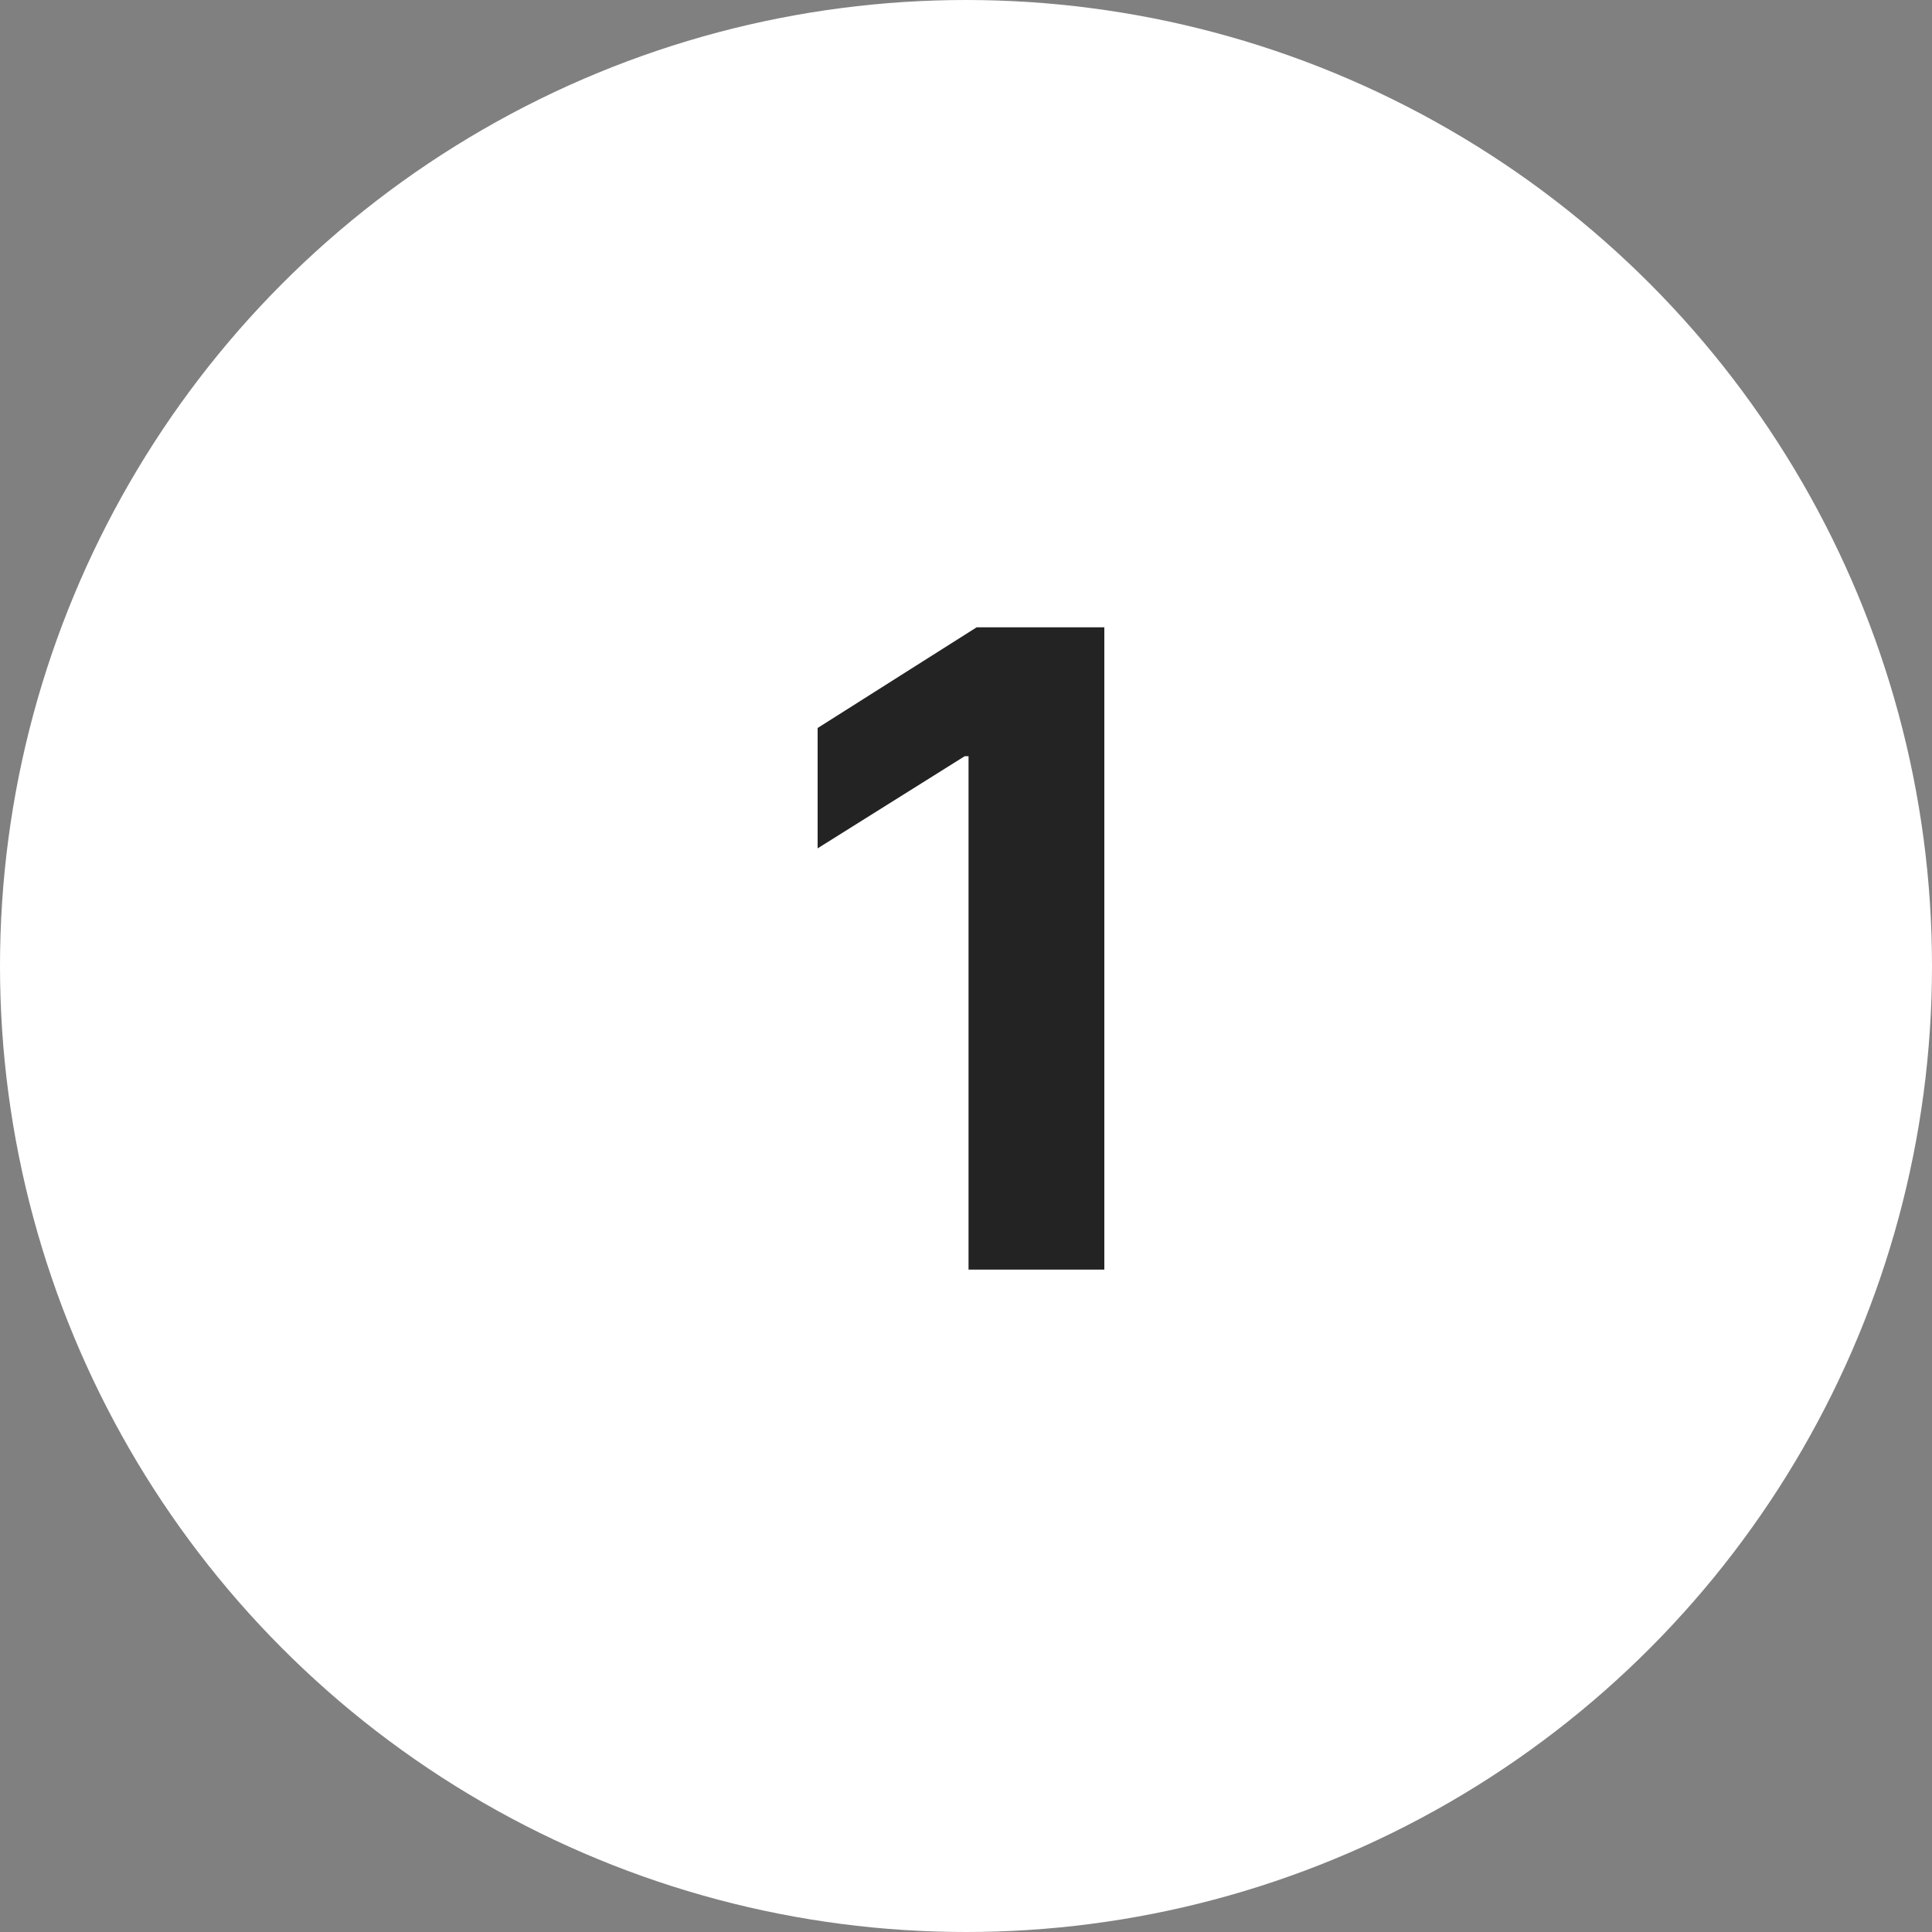
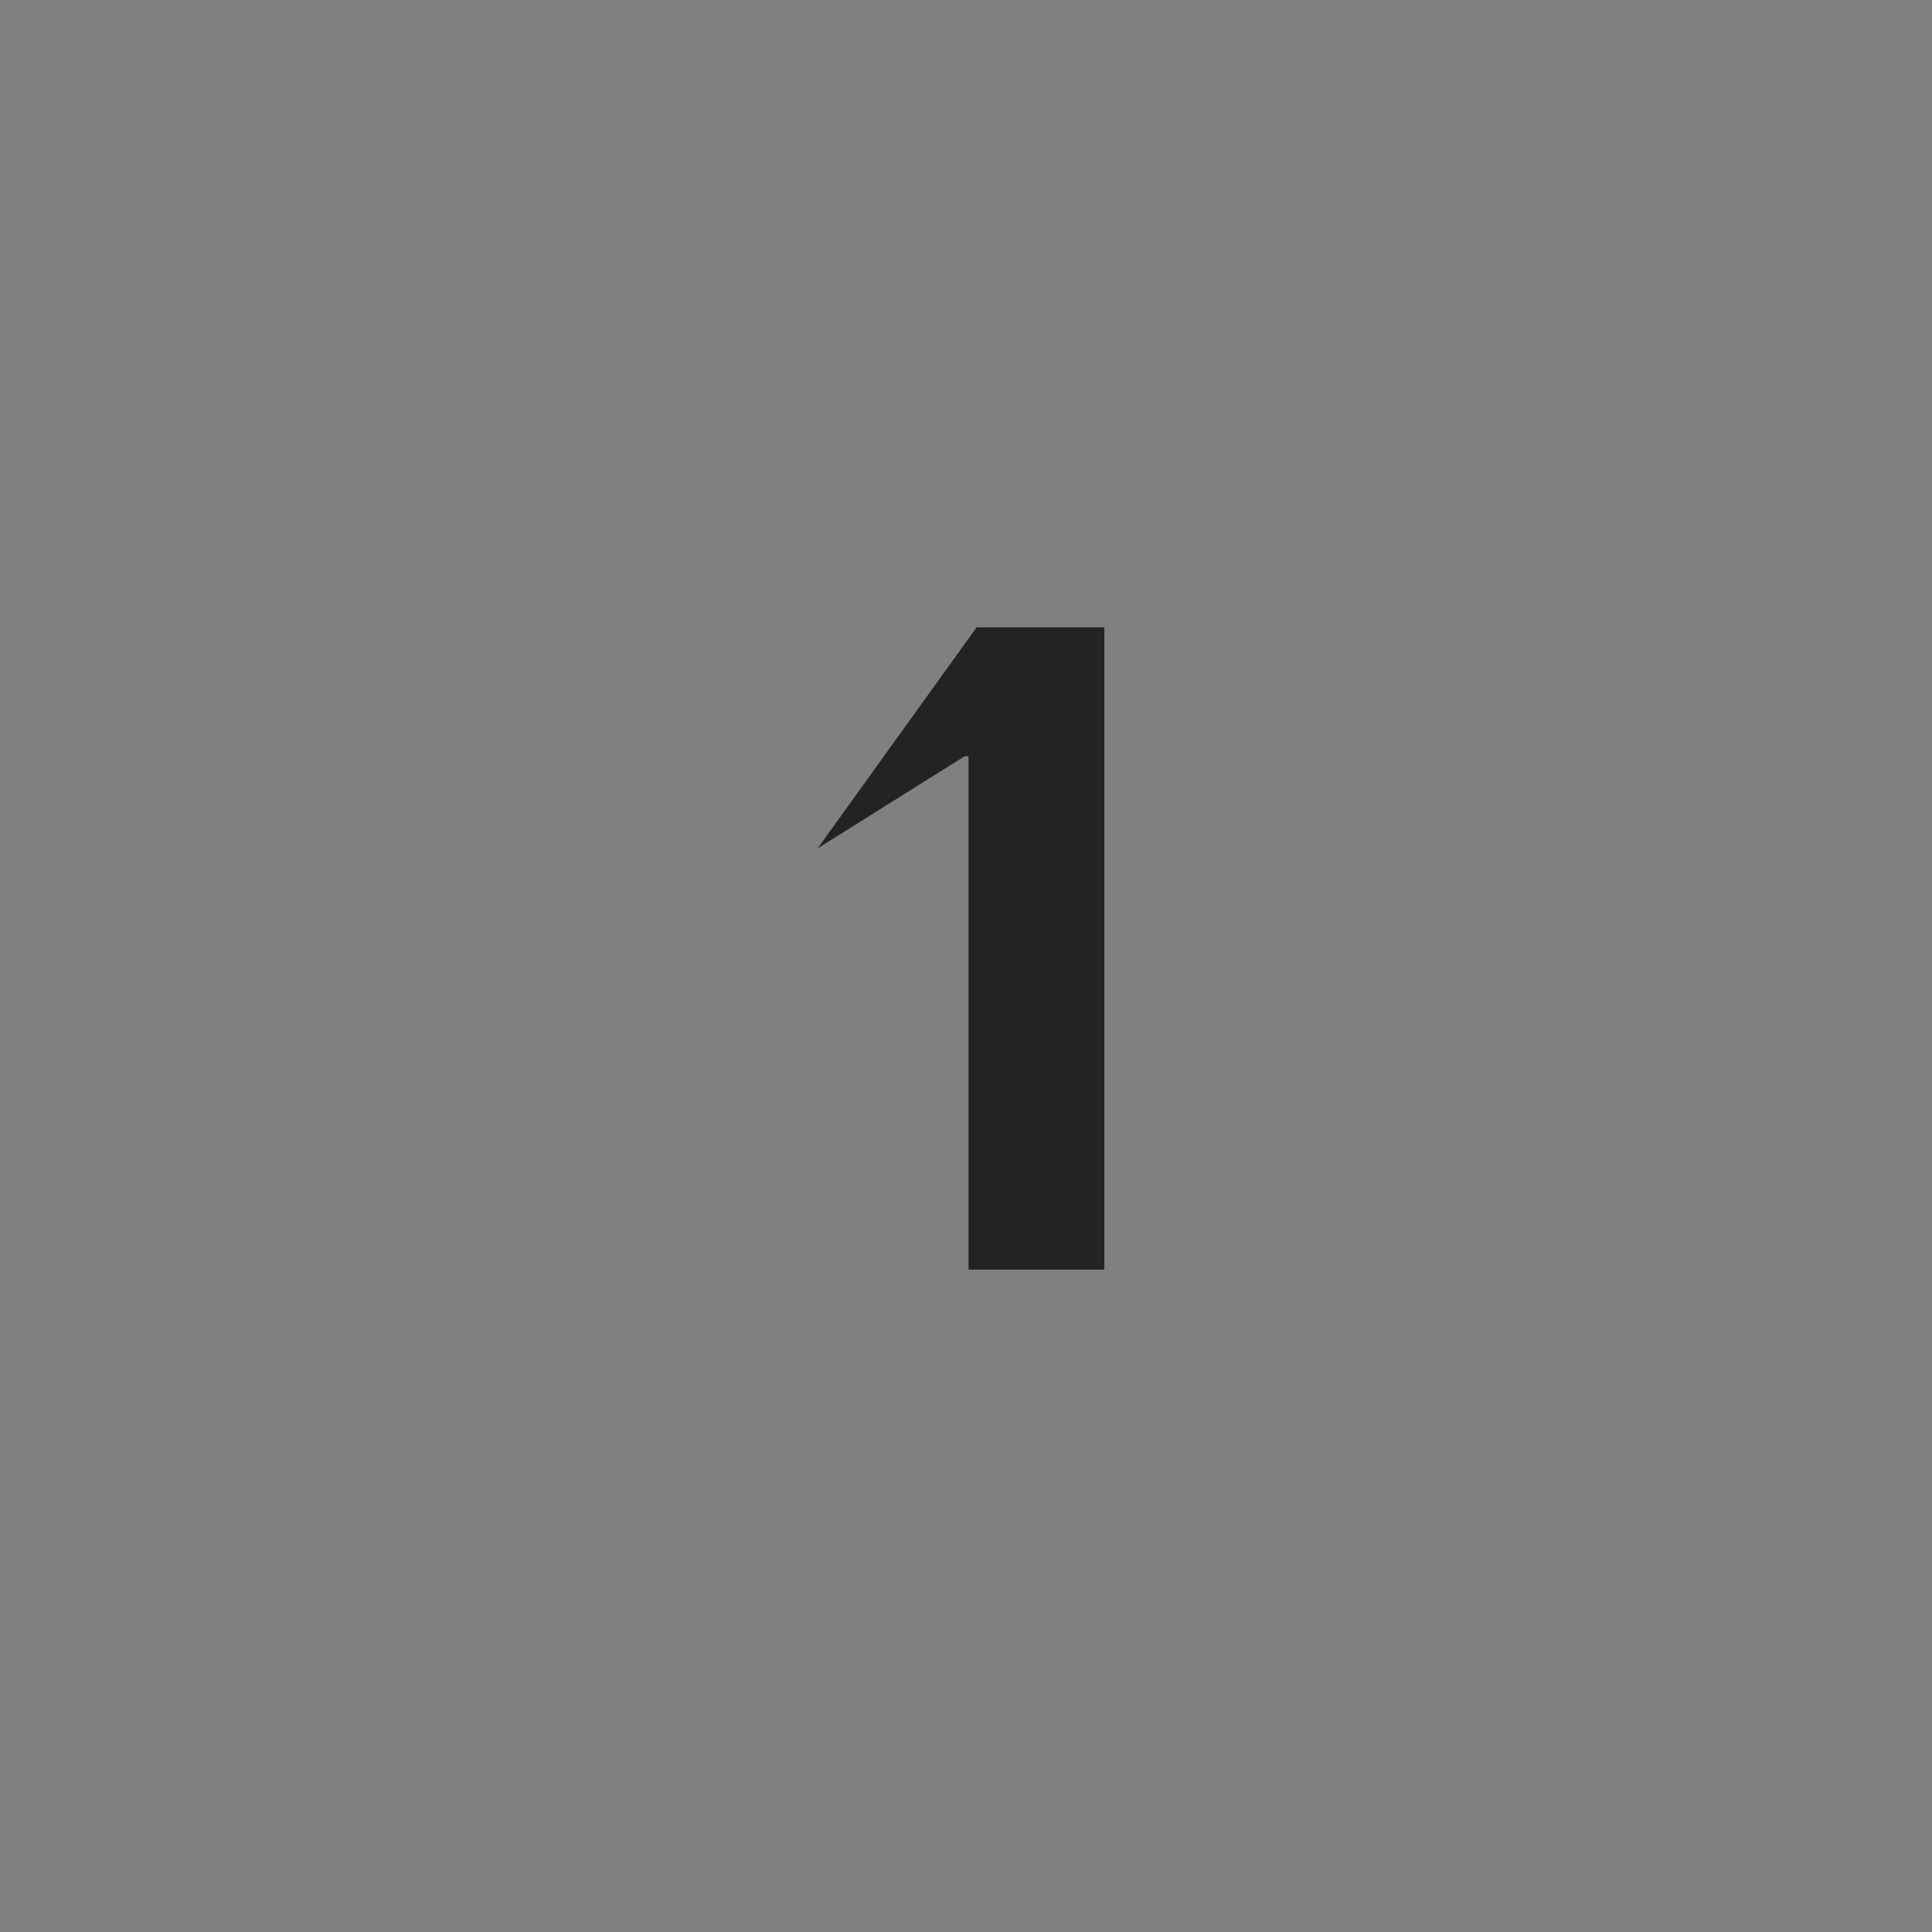
<svg xmlns="http://www.w3.org/2000/svg" width="35" height="35" viewBox="0 0 35 35" fill="none">
  <rect x="0" y="0" width="35" height="35" fill="#808080" stroke="none" />
-   <circle cx="17.5" cy="17.5" r="17.5" fill="white" />
-   <path d="M20.006 11.364V23H17.546V13.699H17.477L14.812 15.369V13.188L17.693 11.364H20.006Z" fill="#232323" />
+   <path d="M20.006 11.364V23H17.546V13.699H17.477L14.812 15.369L17.693 11.364H20.006Z" fill="#232323" />
</svg>